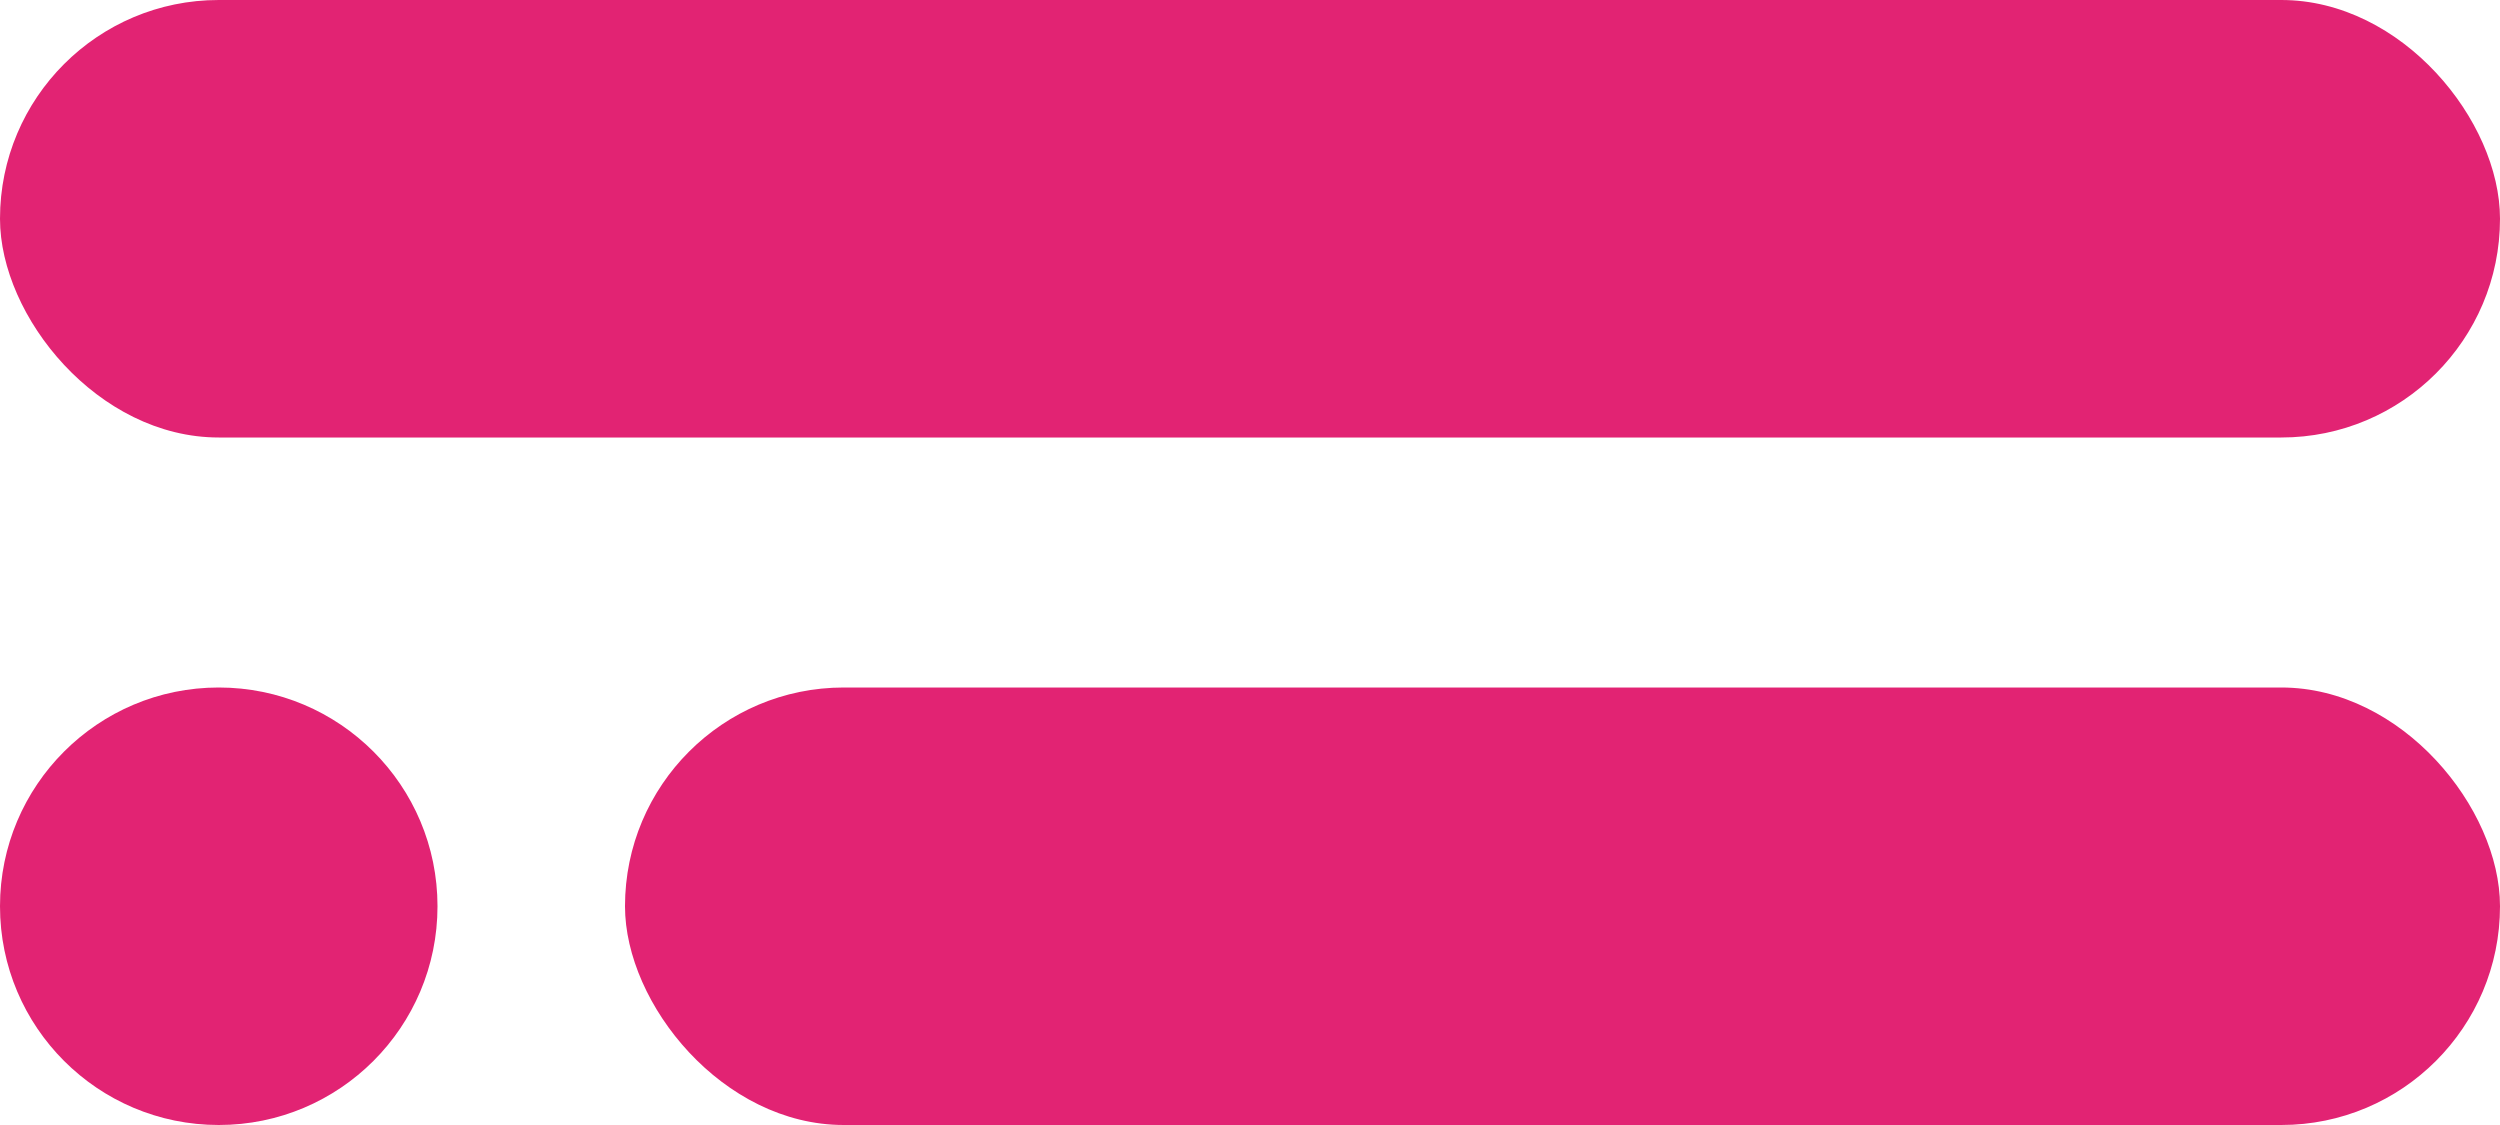
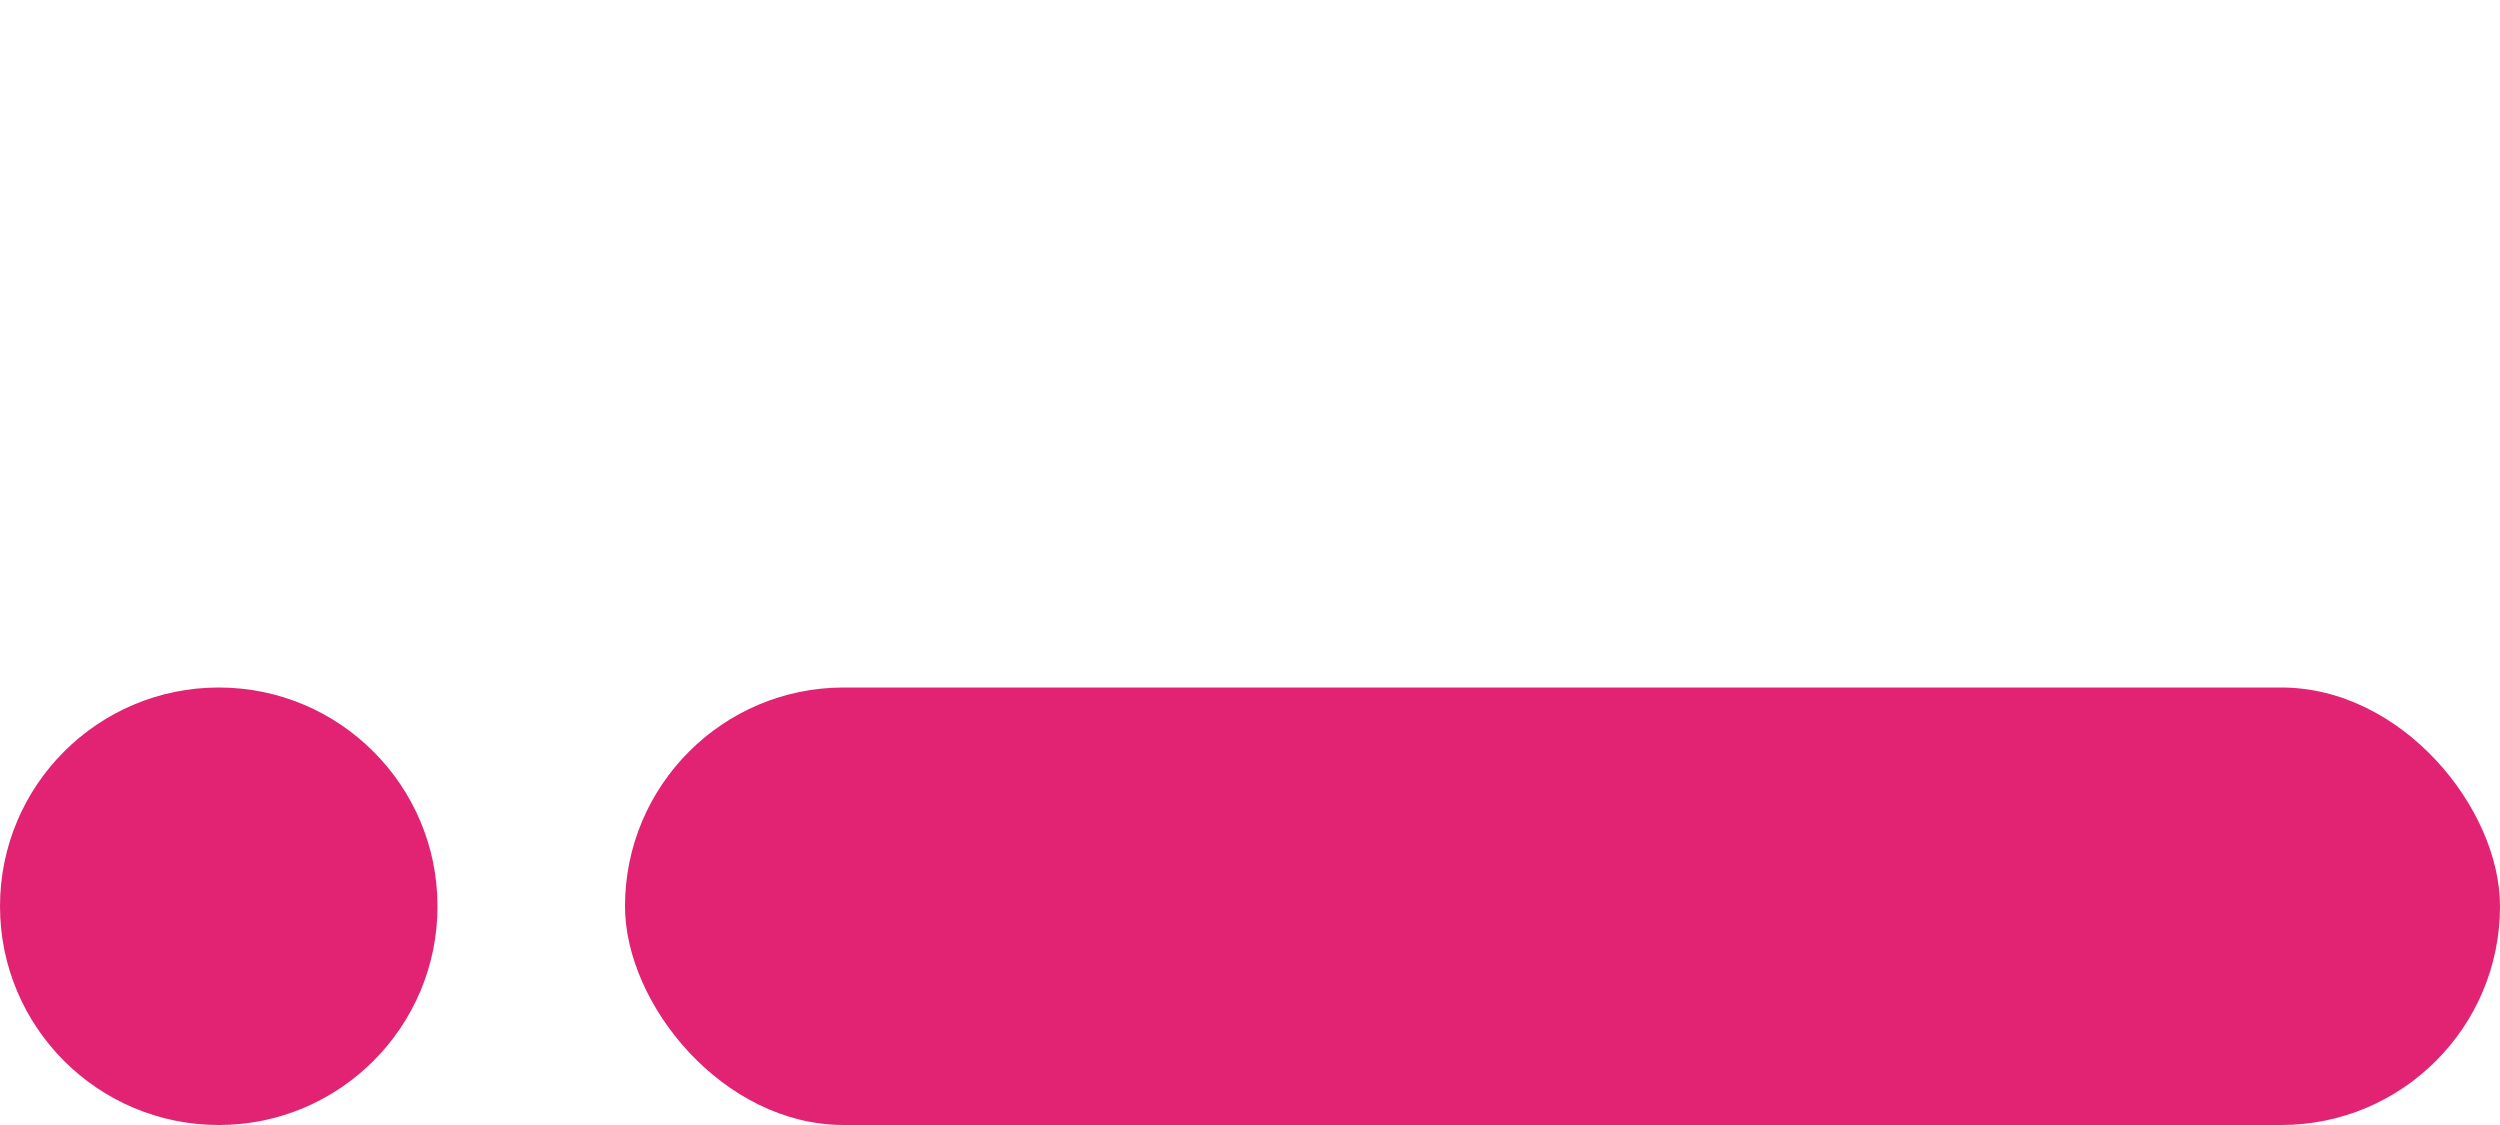
<svg xmlns="http://www.w3.org/2000/svg" width="40" height="18" viewBox="0 0 40 18" fill="none">
-   <rect width="40" height="7" rx="3.5" fill="#E22373" />
  <rect x="10" y="11" width="30" height="7" rx="3.5" fill="#E22373" />
  <circle cx="3.5" cy="14.5" r="3.5" fill="#E22373" />
</svg>